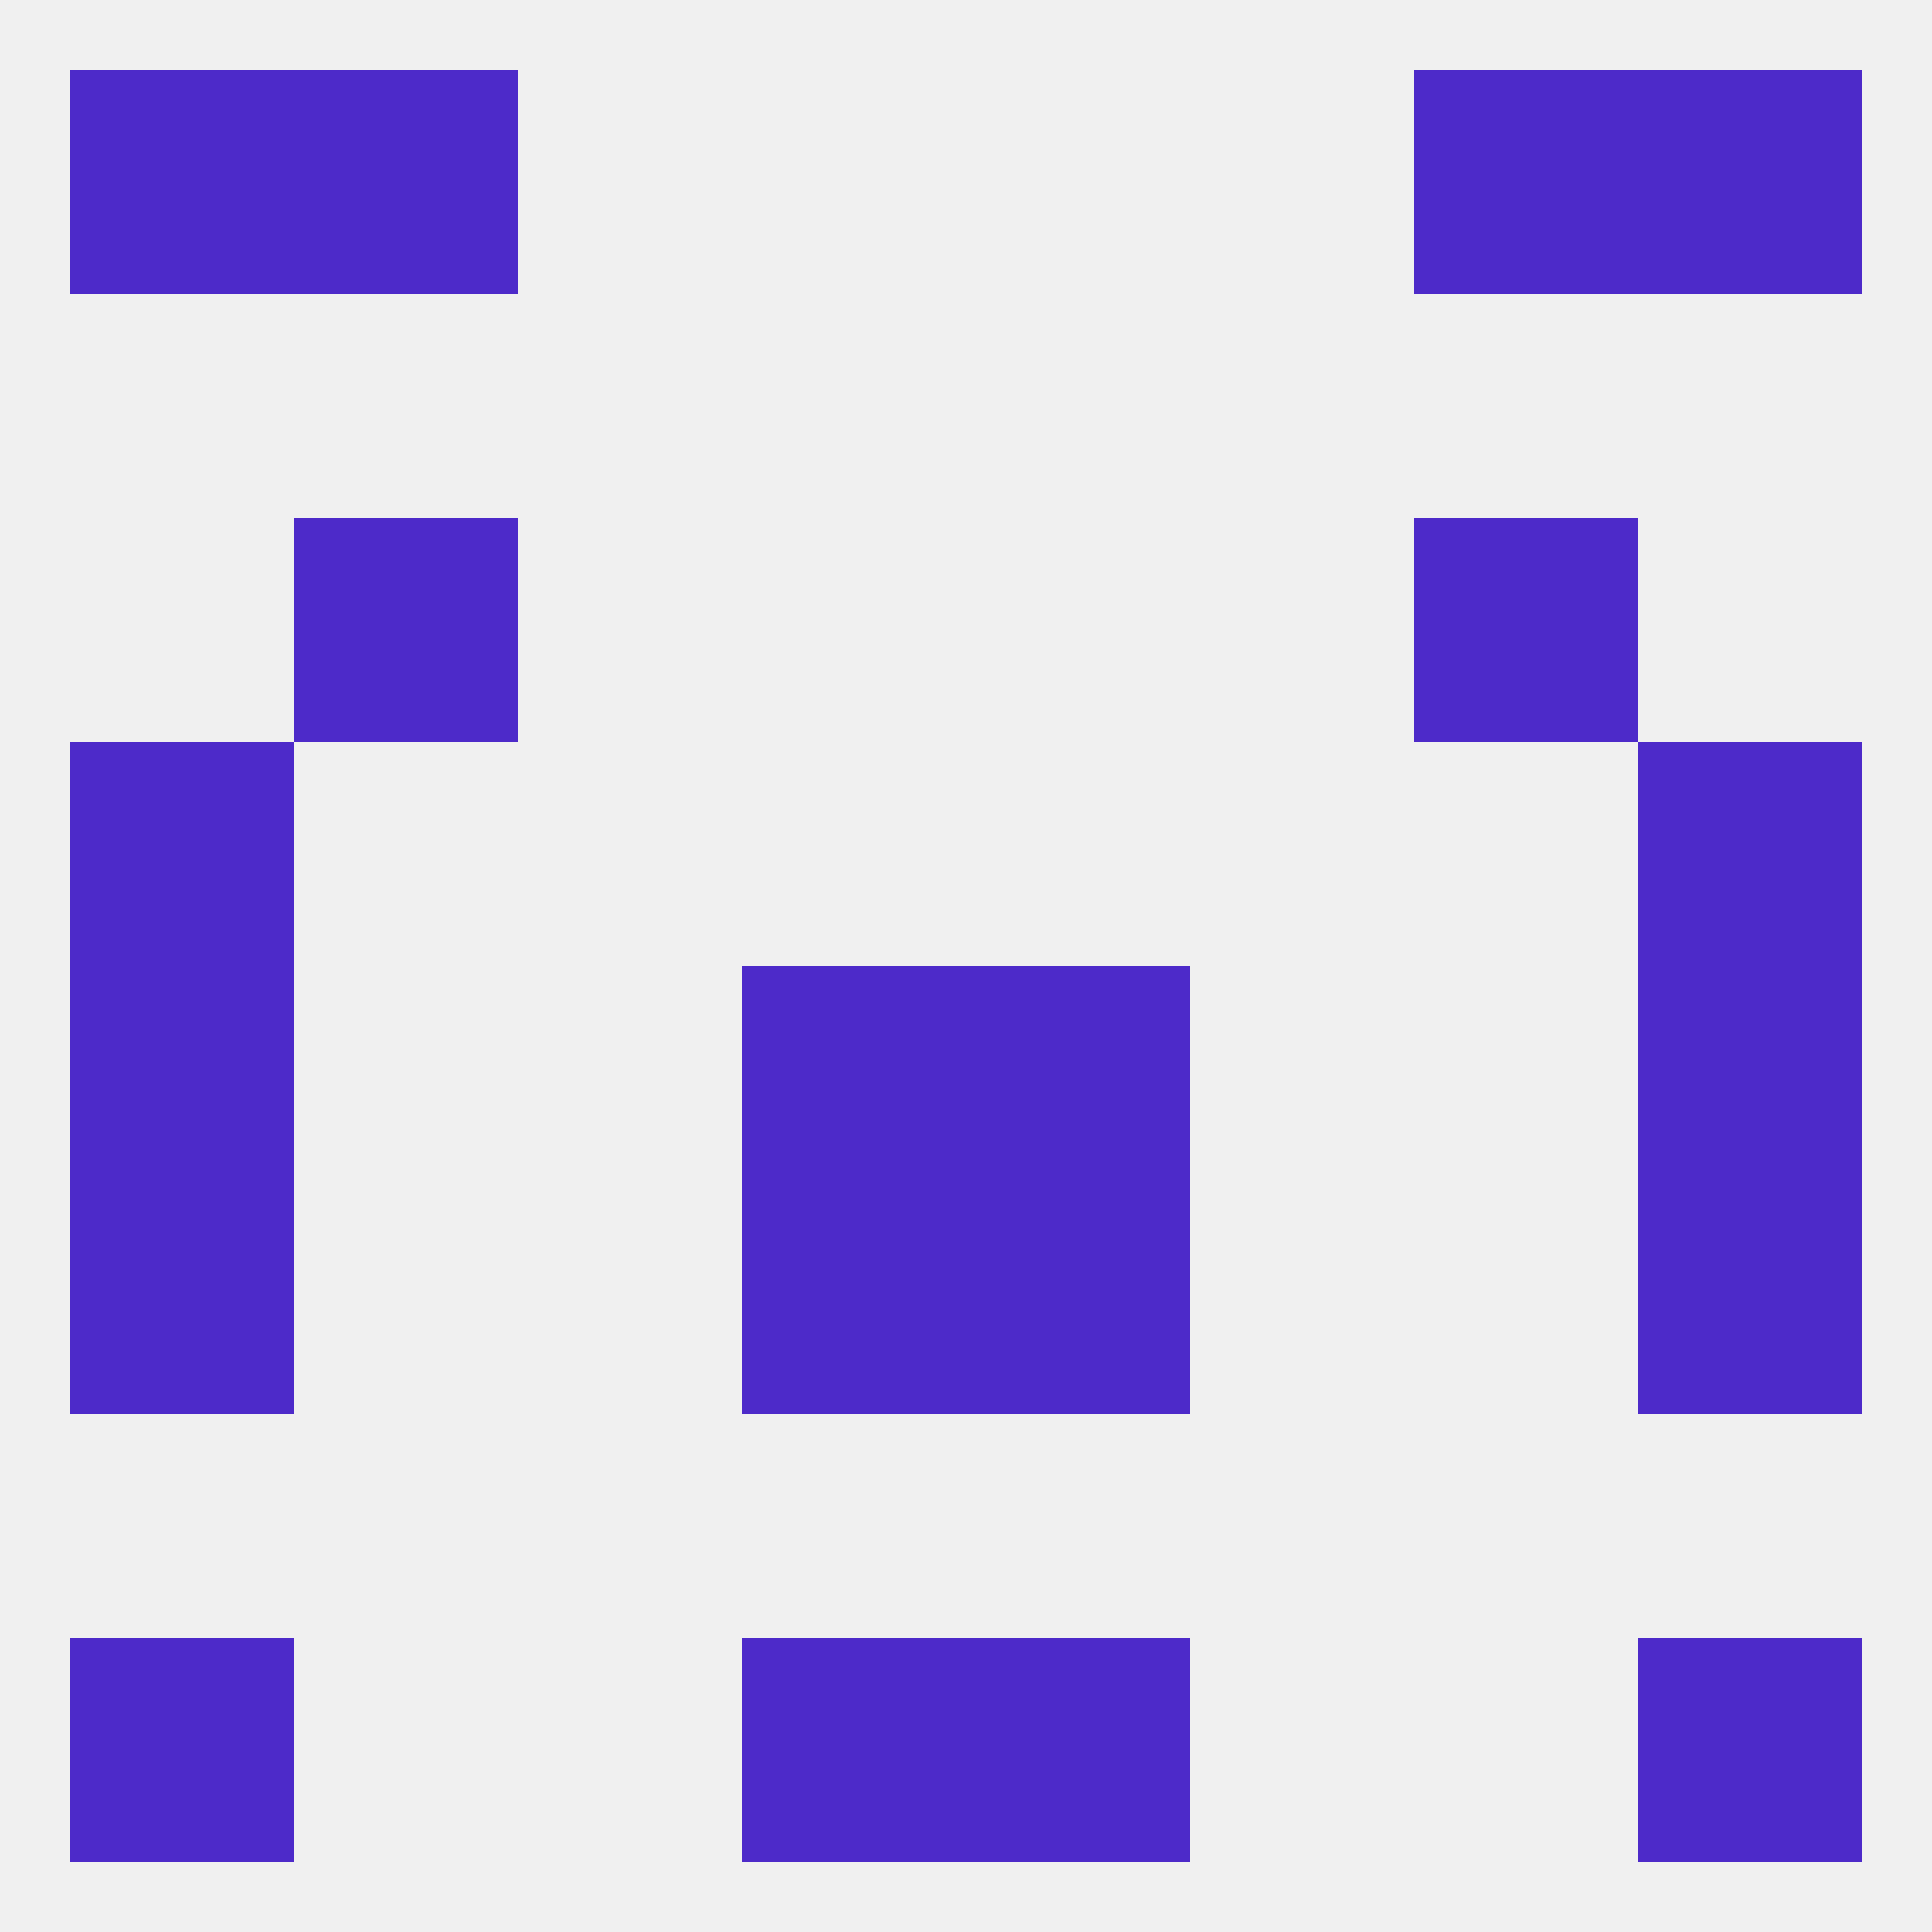
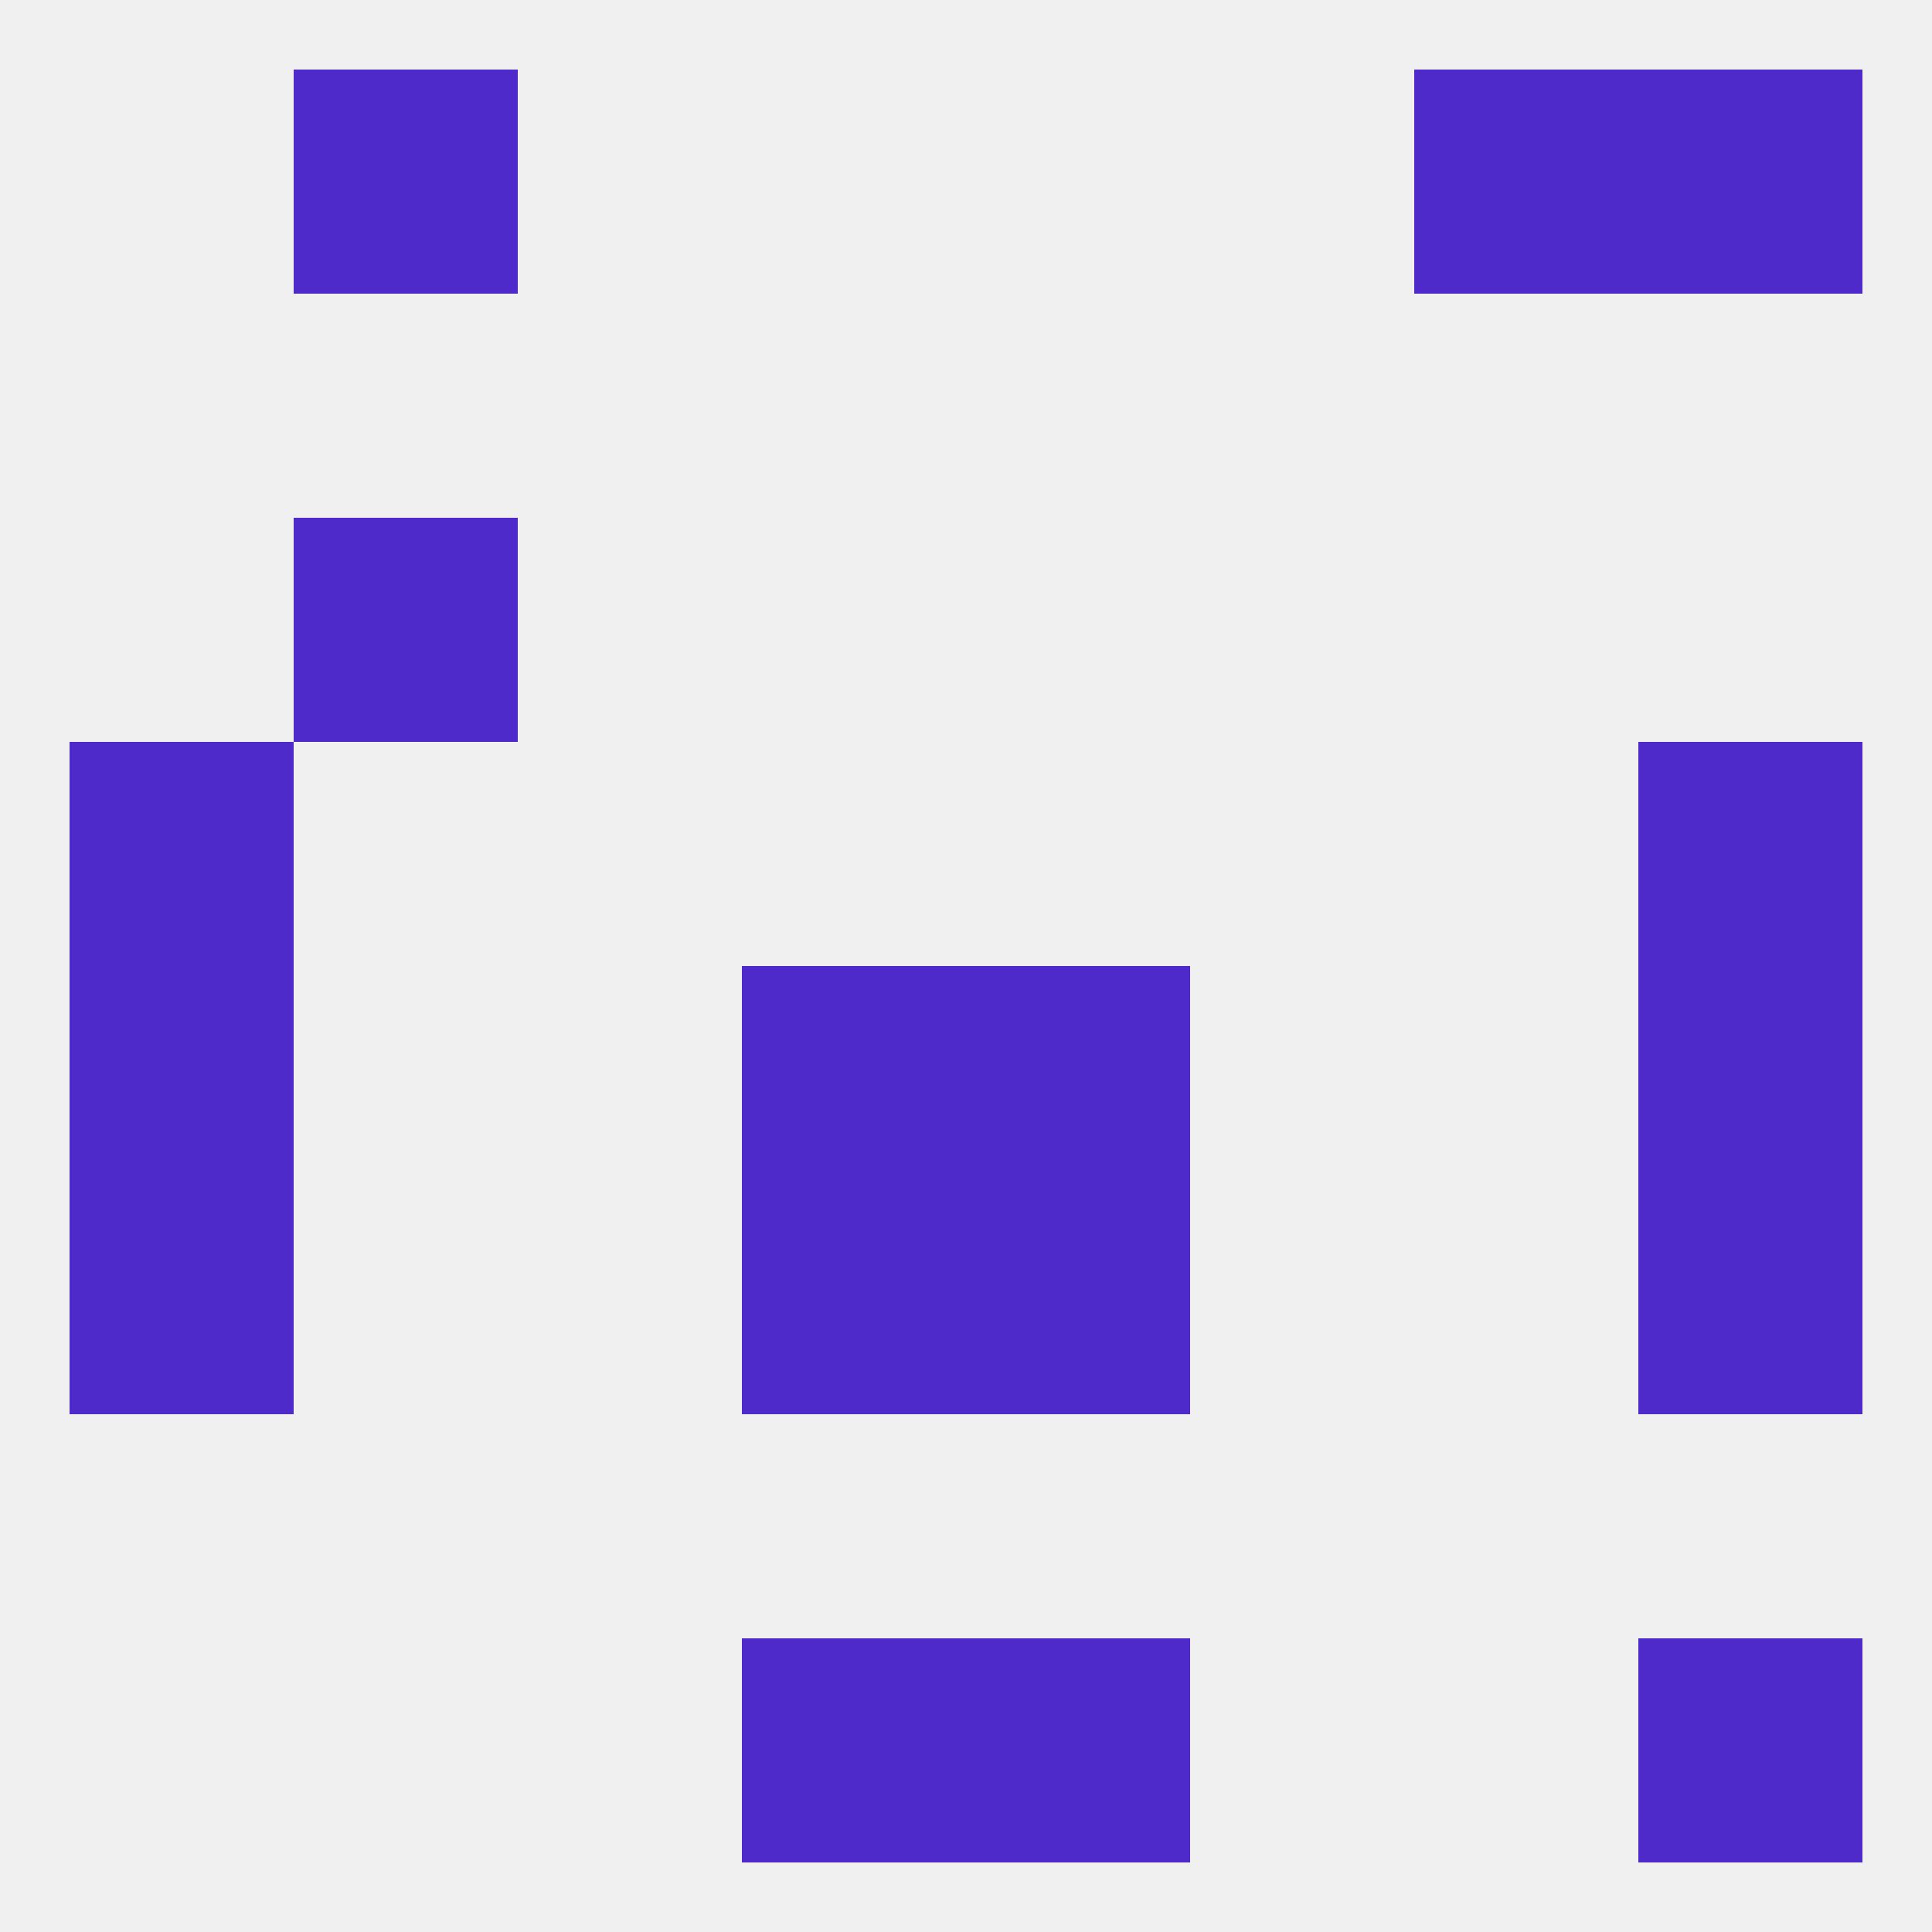
<svg xmlns="http://www.w3.org/2000/svg" version="1.1" baseprofile="full" width="250" height="250" viewBox="0 0 250 250">
  <rect width="100%" height="100%" fill="rgba(240,240,240,255)" />
  <rect x="9" y="154" width="29" height="29" fill="rgba(77,42,201,255)" />
  <rect x="212" y="154" width="29" height="29" fill="rgba(77,42,201,255)" />
  <rect x="96" y="154" width="29" height="29" fill="rgba(77,42,201,255)" />
  <rect x="125" y="154" width="29" height="29" fill="rgba(77,42,201,255)" />
  <rect x="9" y="96" width="29" height="29" fill="rgba(77,42,201,255)" />
  <rect x="212" y="96" width="29" height="29" fill="rgba(77,42,201,255)" />
  <rect x="38" y="67" width="29" height="29" fill="rgba(77,42,201,255)" />
-   <rect x="183" y="67" width="29" height="29" fill="rgba(77,42,201,255)" />
  <rect x="212" y="9" width="29" height="29" fill="rgba(77,42,201,255)" />
  <rect x="38" y="9" width="29" height="29" fill="rgba(77,42,201,255)" />
  <rect x="183" y="9" width="29" height="29" fill="rgba(77,42,201,255)" />
-   <rect x="9" y="9" width="29" height="29" fill="rgba(77,42,201,255)" />
  <rect x="96" y="212" width="29" height="29" fill="rgba(77,42,201,255)" />
  <rect x="125" y="212" width="29" height="29" fill="rgba(77,42,201,255)" />
-   <rect x="9" y="212" width="29" height="29" fill="rgba(77,42,201,255)" />
  <rect x="212" y="212" width="29" height="29" fill="rgba(77,42,201,255)" />
  <rect x="212" y="125" width="29" height="29" fill="rgba(77,42,201,255)" />
  <rect x="96" y="125" width="29" height="29" fill="rgba(77,42,201,255)" />
  <rect x="125" y="125" width="29" height="29" fill="rgba(77,42,201,255)" />
  <rect x="9" y="125" width="29" height="29" fill="rgba(77,42,201,255)" />
</svg>